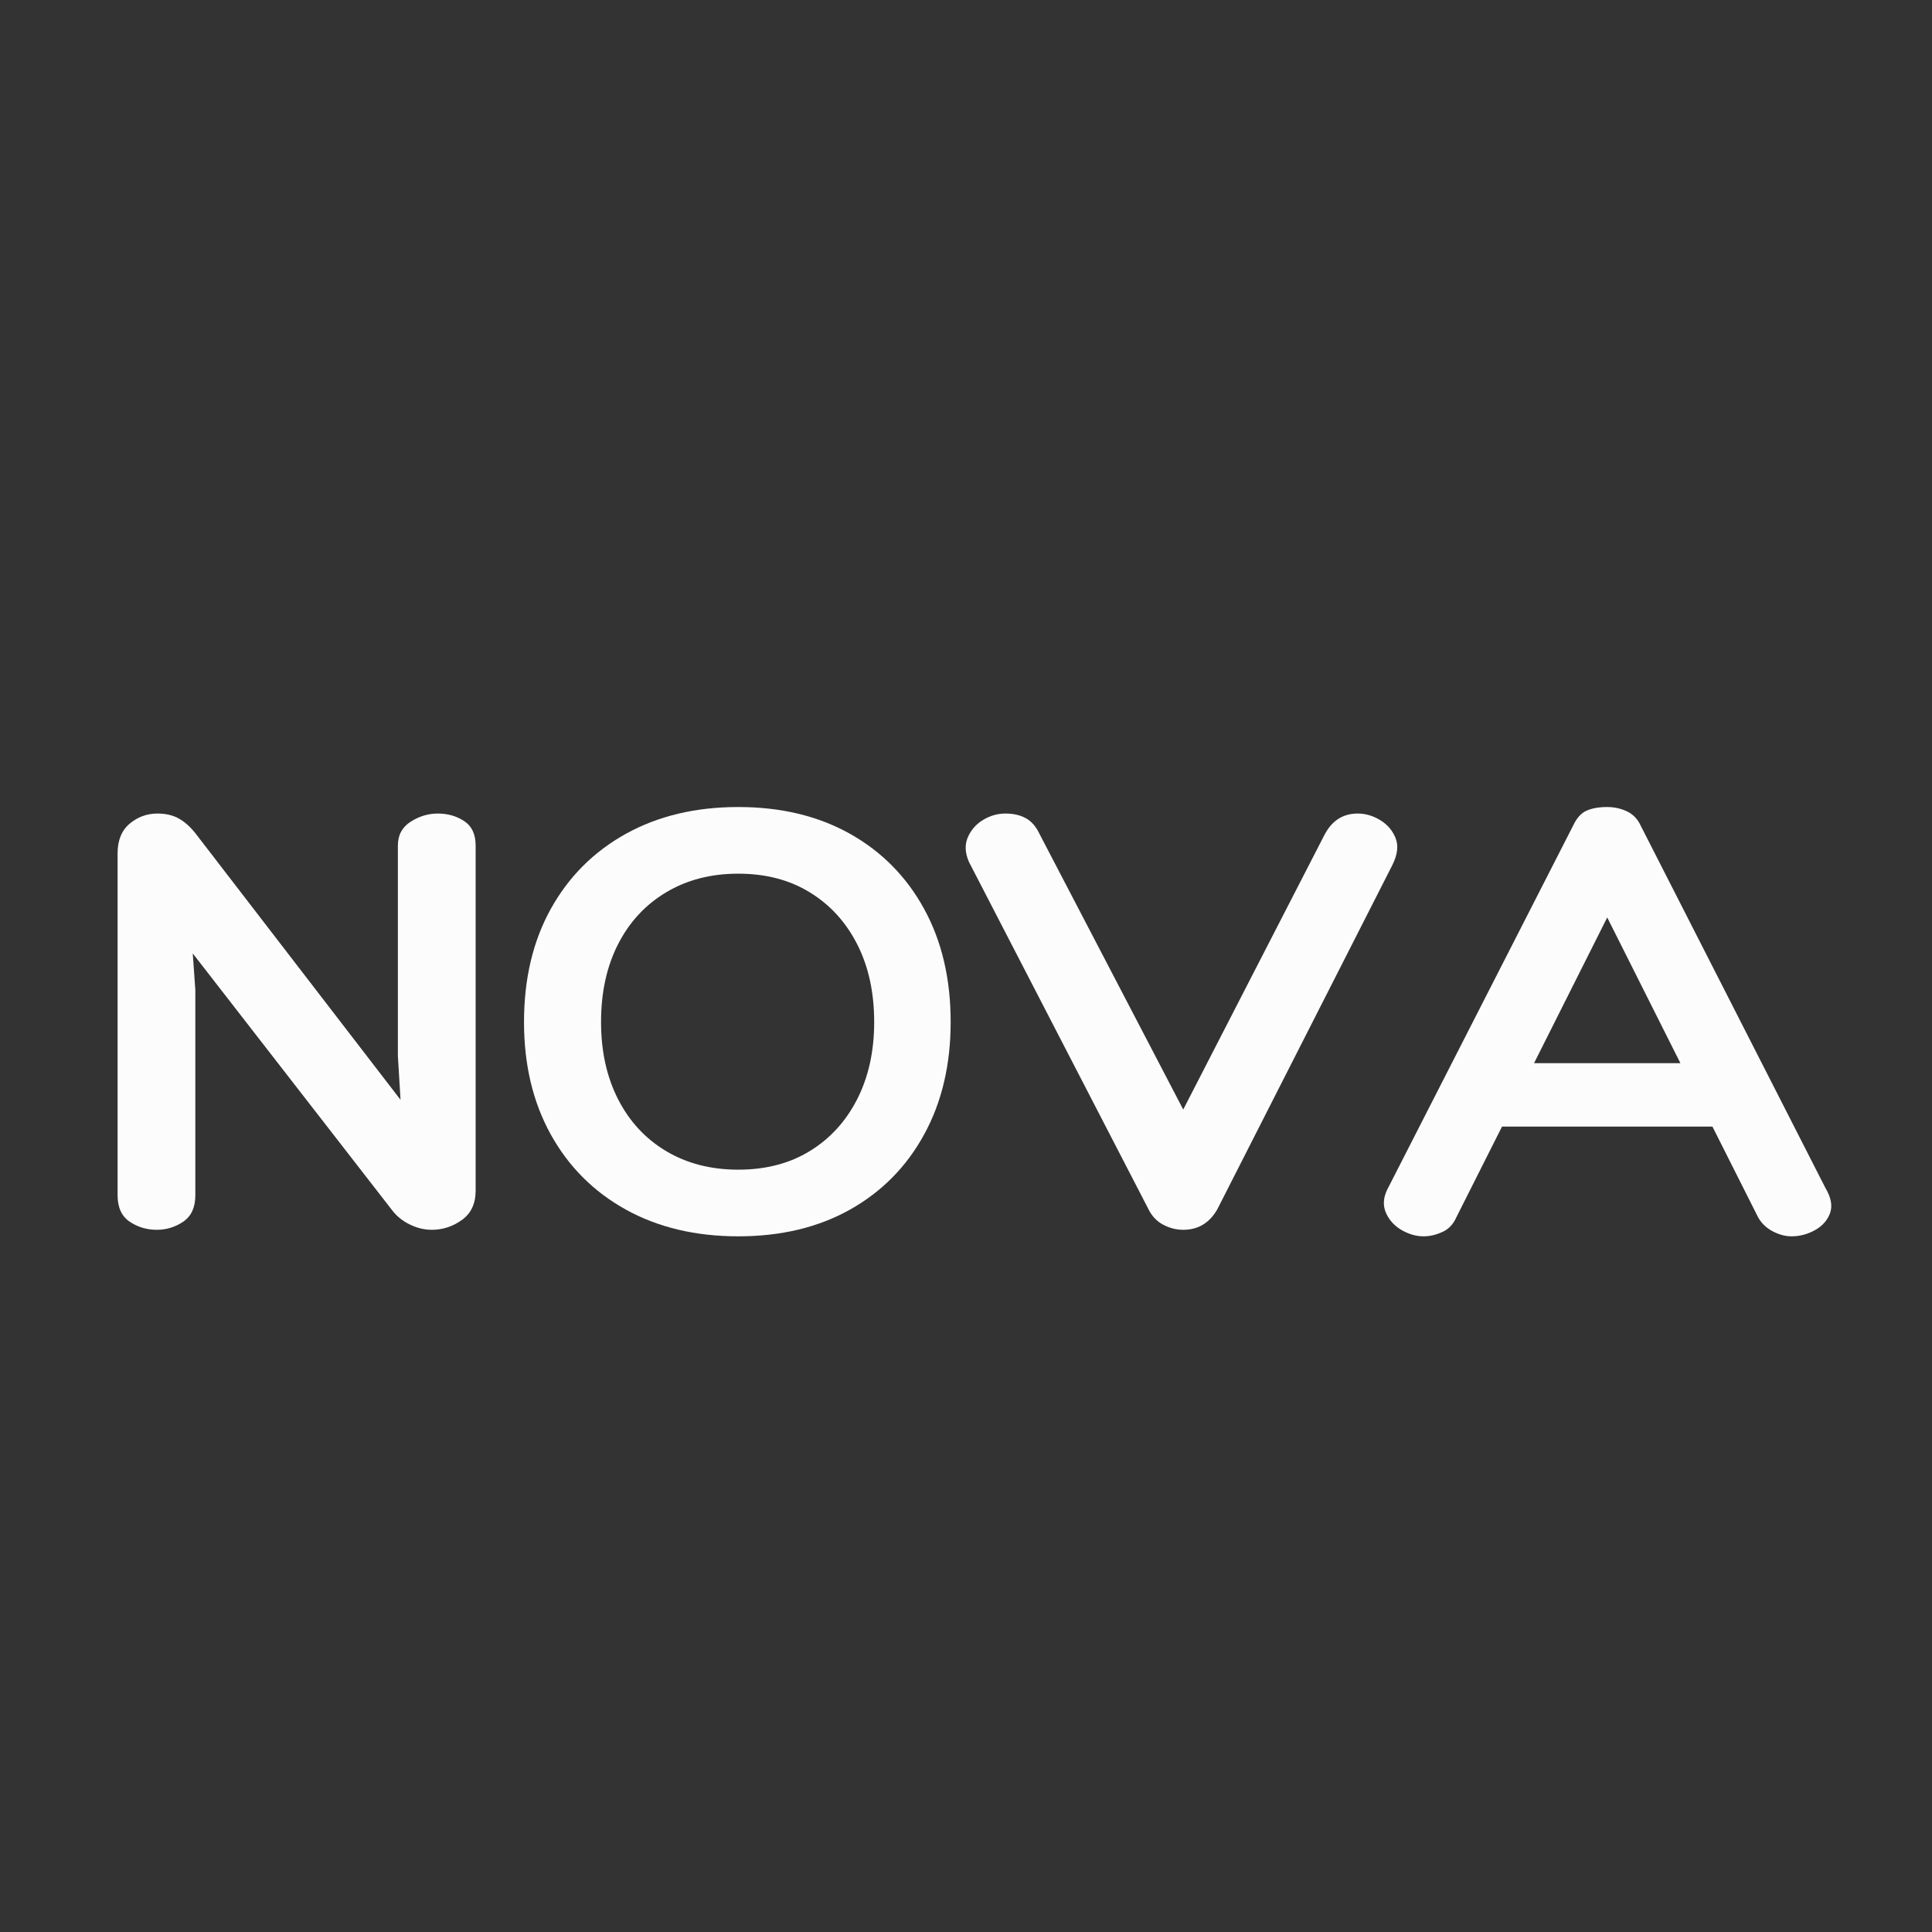
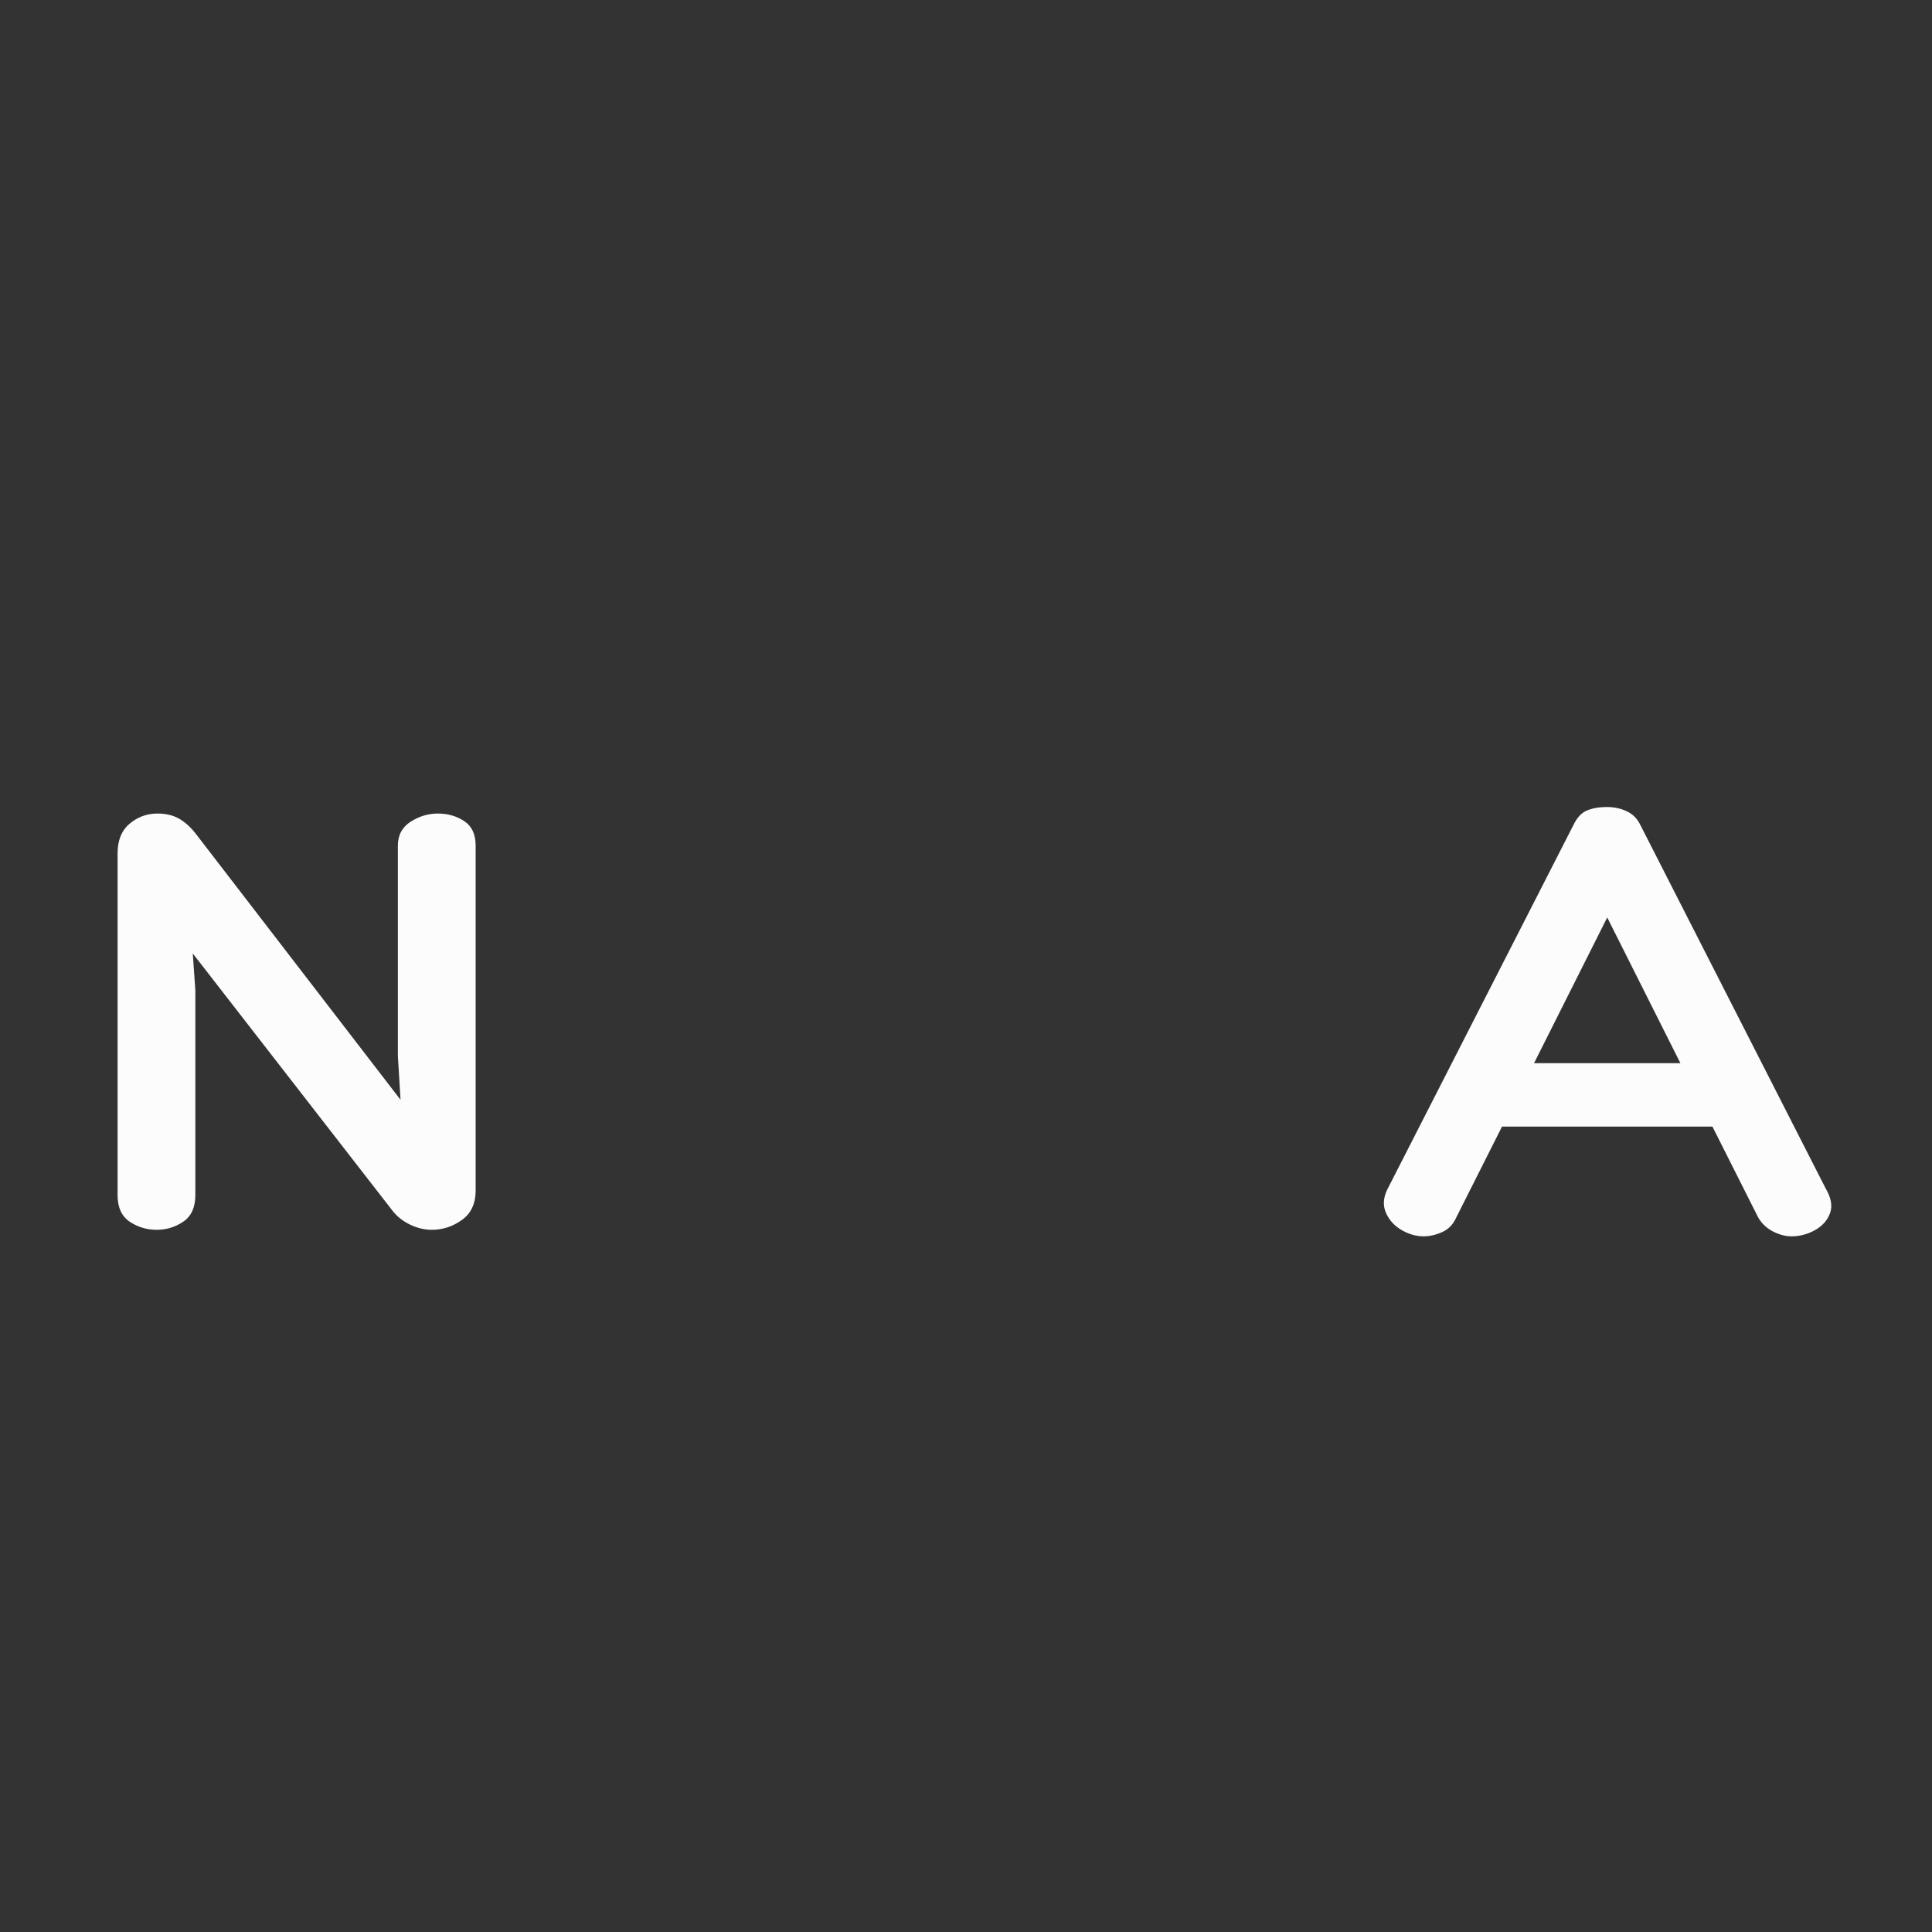
<svg xmlns="http://www.w3.org/2000/svg" version="1.0" preserveAspectRatio="xMidYMid meet" height="500" viewBox="0 0 375 375" zoomAndPan="magnify" width="500">
  <rect x="0" y="0" width="375" height="375" fill="#333333" stroke="none" />
  <defs>
    <g />
    <clipPath id="764edde087">
      <rect height="153" y="0" width="343" x="0" />
    </clipPath>
  </defs>
  <g transform="matrix(1, 0, 0, 1, 15, 118)">
    <g clip-path="url(#764edde087)">
      <g fill-opacity="1" fill="#fcfcfc">
        <g transform="translate(1.103, 120.704)">
          <g>
            <path d="M 61.125 -74.578 C 61.125 -76.609 61.945 -78.148 63.594 -79.203 C 65.25 -80.266 67.008 -80.797 68.875 -80.797 C 70.812 -80.797 72.52 -80.305 74 -79.328 C 75.477 -78.359 76.219 -76.773 76.219 -74.578 L 76.219 -7.609 C 76.219 -5.078 75.328 -3.176 73.547 -1.906 C 71.773 -0.633 69.832 0 67.719 0 C 66.281 0 64.863 -0.336 63.469 -1.016 C 62.082 -1.691 60.961 -2.578 60.109 -3.672 L 21.312 -53.641 L 21.812 -46.547 L 21.812 -6.719 C 21.812 -4.352 21.031 -2.641 19.469 -1.578 C 17.906 -0.523 16.191 0 14.328 0 C 12.391 0 10.633 -0.523 9.062 -1.578 C 7.5 -2.641 6.719 -4.352 6.719 -6.719 L 6.719 -73.047 C 6.719 -75.586 7.5 -77.516 9.062 -78.828 C 10.633 -80.141 12.43 -80.797 14.453 -80.797 C 16.066 -80.797 17.441 -80.477 18.578 -79.844 C 19.723 -79.207 20.801 -78.254 21.812 -76.984 L 61.641 -25.234 L 61.125 -33.734 Z M 61.125 -74.578" />
          </g>
        </g>
      </g>
      <g fill-opacity="1" fill="#fcfcfc">
        <g transform="translate(83.913, 120.704)">
          <g>
-             <path d="M 85.609 -40.328 C 85.609 -32.047 83.895 -24.773 80.469 -18.516 C 77.051 -12.254 72.254 -7.391 66.078 -3.922 C 59.898 -0.461 52.672 1.266 44.391 1.266 C 36.098 1.266 28.82 -0.461 22.562 -3.922 C 16.312 -7.391 11.453 -12.254 7.984 -18.516 C 4.523 -24.773 2.797 -32.047 2.797 -40.328 C 2.797 -48.703 4.523 -56.016 7.984 -62.266 C 11.453 -68.523 16.312 -73.391 22.562 -76.859 C 28.82 -80.328 36.098 -82.062 44.391 -82.062 C 52.672 -82.062 59.898 -80.328 66.078 -76.859 C 72.254 -73.391 77.051 -68.523 80.469 -62.266 C 83.895 -56.016 85.609 -48.703 85.609 -40.328 Z M 44.391 -11.672 C 49.711 -11.672 54.336 -12.875 58.266 -15.281 C 62.203 -17.688 65.27 -21.047 67.469 -25.359 C 69.664 -29.672 70.766 -34.66 70.766 -40.328 C 70.766 -46.078 69.664 -51.109 67.469 -55.422 C 65.27 -59.734 62.203 -63.094 58.266 -65.5 C 54.336 -67.914 49.711 -69.125 44.391 -69.125 C 39.066 -69.125 34.395 -67.914 30.375 -65.5 C 26.352 -63.094 23.242 -59.734 21.047 -55.422 C 18.848 -51.109 17.75 -46.078 17.75 -40.328 C 17.75 -34.66 18.848 -29.672 21.047 -25.359 C 23.242 -21.047 26.352 -17.688 30.375 -15.281 C 34.395 -12.875 39.066 -11.672 44.391 -11.672 Z M 44.391 -11.672" />
-           </g>
+             </g>
        </g>
      </g>
      <g fill-opacity="1" fill="#fcfcfc">
        <g transform="translate(173.57, 120.704)">
          <g>
-             <path d="M -0.5 -71.406 C -1.27 -73.176 -1.336 -74.781 -0.703 -76.219 C -0.066 -77.656 0.926 -78.773 2.281 -79.578 C 3.633 -80.391 5.07 -80.797 6.594 -80.797 C 8.113 -80.797 9.422 -80.5 10.516 -79.906 C 11.617 -79.312 12.508 -78.297 13.188 -76.859 L 41.094 -23.344 L 68.484 -76.609 C 69.922 -79.398 72.078 -80.797 74.953 -80.797 C 76.473 -80.797 77.93 -80.367 79.328 -79.516 C 80.723 -78.672 81.719 -77.508 82.312 -76.031 C 82.906 -74.551 82.691 -72.797 81.672 -70.766 L 47.688 -3.938 C 46.164 -1.312 43.969 0 41.094 0 C 39.738 0 38.426 -0.336 37.156 -1.016 C 35.895 -1.691 34.926 -2.75 34.25 -4.188 Z M -0.5 -71.406" />
-           </g>
+             </g>
        </g>
      </g>
      <g fill-opacity="1" fill="#fcfcfc">
        <g transform="translate(255.492, 120.704)">
          <g>
            <path d="M 41.469 -82.062 C 42.82 -82.062 44.086 -81.785 45.266 -81.234 C 46.453 -80.68 47.344 -79.77 47.938 -78.5 L 83.828 -8.109 C 84.93 -6.254 85.227 -4.629 84.719 -3.234 C 84.207 -1.836 83.234 -0.738 81.797 0.062 C 80.359 0.863 78.836 1.266 77.234 1.266 C 76.055 1.266 74.852 0.945 73.625 0.312 C 72.395 -0.32 71.441 -1.227 70.766 -2.406 L 61.891 -20.031 L 21.047 -20.031 L 12.172 -2.406 C 11.578 -1.051 10.664 -0.102 9.438 0.438 C 8.219 0.988 7.016 1.266 5.828 1.266 C 4.391 1.266 2.973 0.863 1.578 0.062 C 0.191 -0.738 -0.816 -1.836 -1.453 -3.234 C -2.086 -4.629 -2.023 -6.129 -1.266 -7.734 L 34.875 -78.5 C 35.551 -79.938 36.414 -80.891 37.469 -81.359 C 38.531 -81.828 39.863 -82.062 41.469 -82.062 Z M 41.469 -60.625 L 27.266 -32.344 L 55.672 -32.344 Z M 41.469 -60.625" />
          </g>
        </g>
      </g>
    </g>
  </g>
</svg>